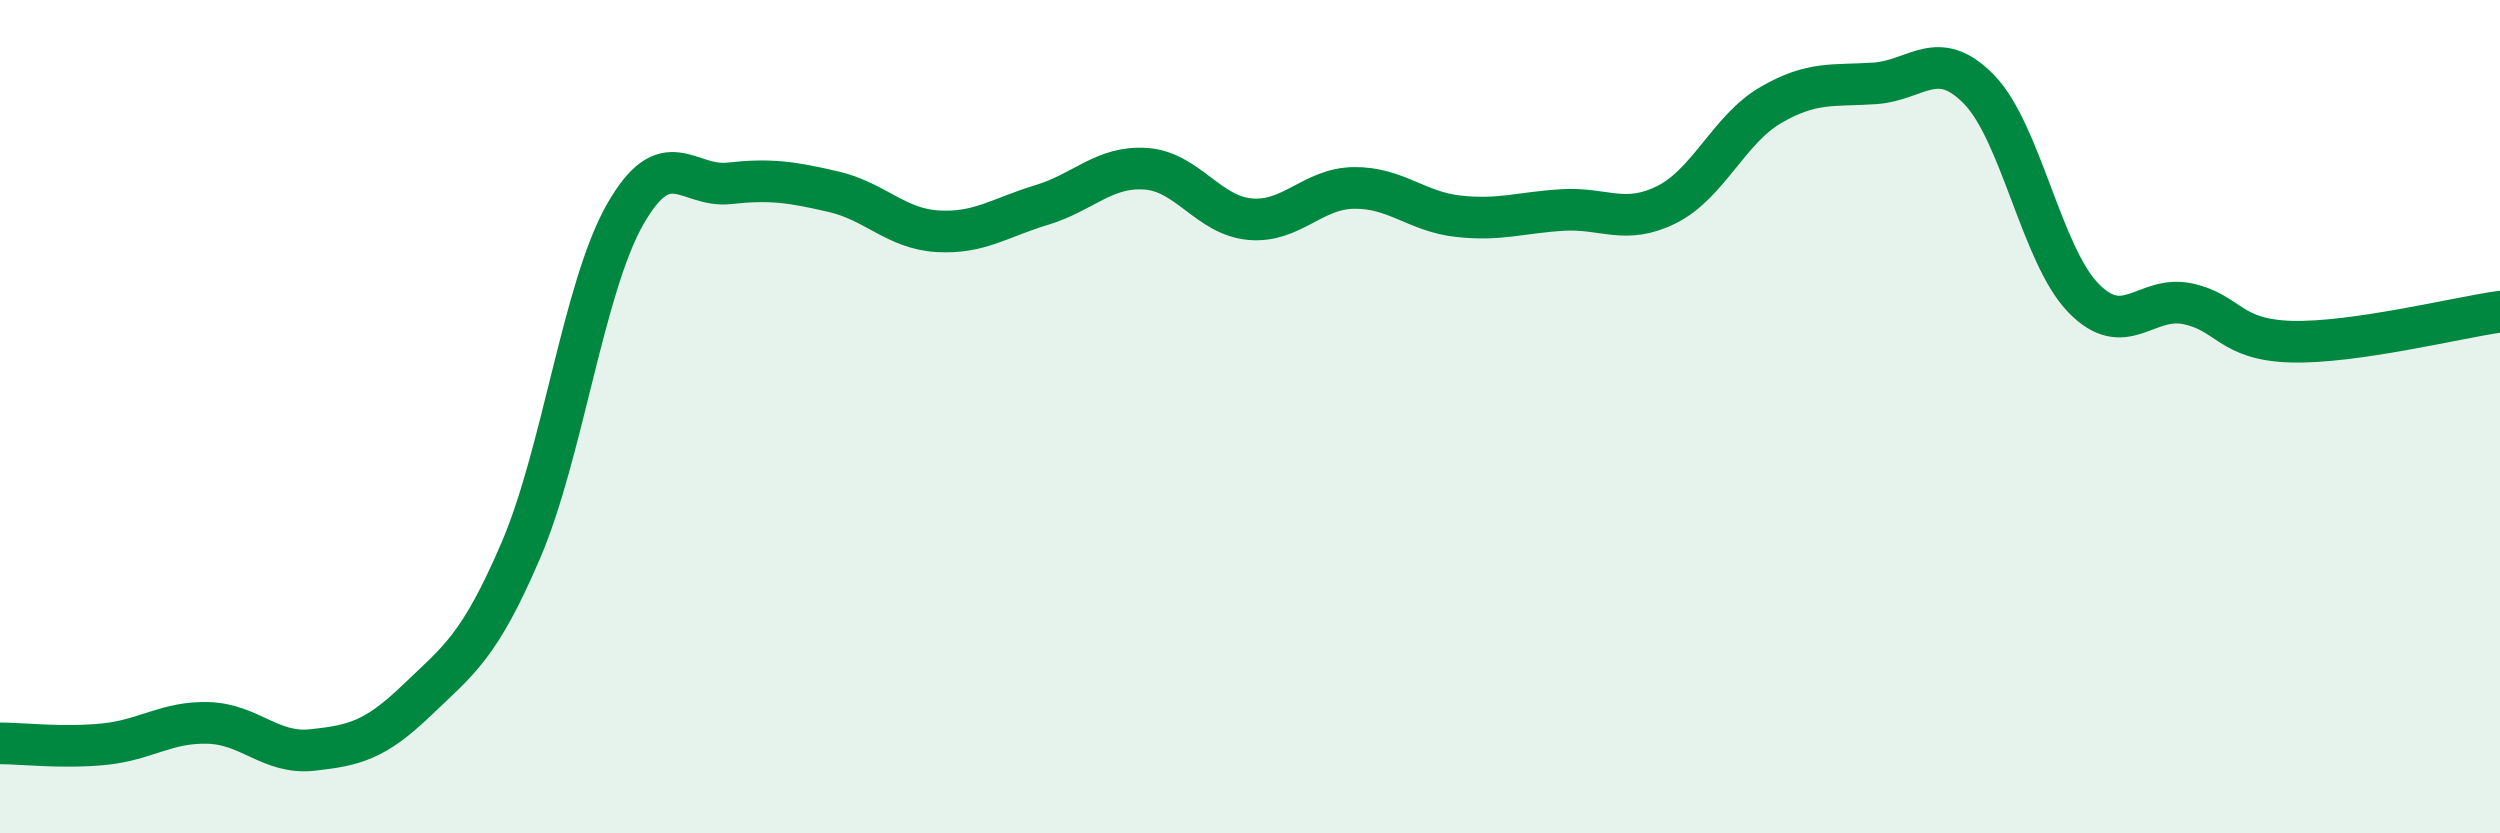
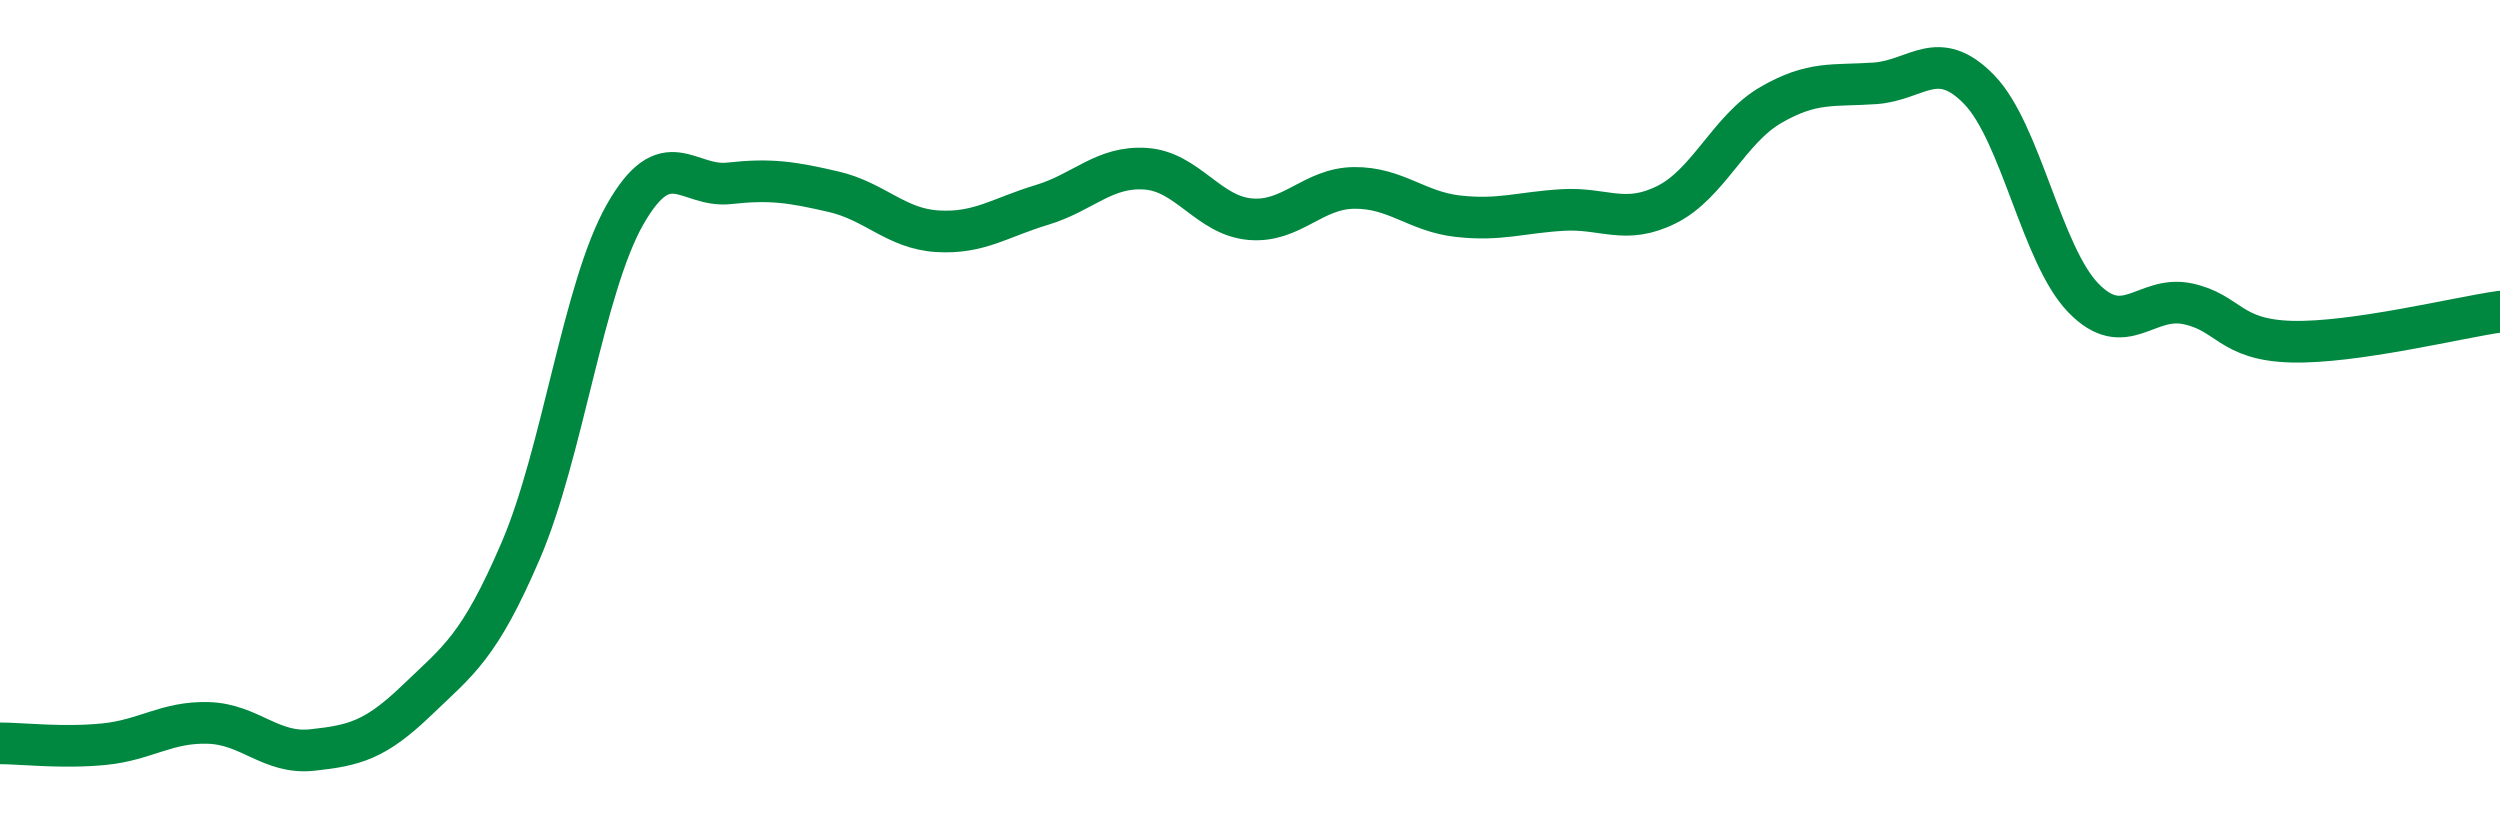
<svg xmlns="http://www.w3.org/2000/svg" width="60" height="20" viewBox="0 0 60 20">
-   <path d="M 0,17.84 C 0.5,17.84 1.5,17.96 2.5,17.86 C 3.5,17.76 4,17.32 5,17.35 C 6,17.38 6.5,18.11 7.5,18 C 8.5,17.89 9,17.77 10,16.81 C 11,15.85 11.5,15.54 12.5,13.21 C 13.5,10.88 14,6.91 15,5.15 C 16,3.39 16.5,4.51 17.5,4.4 C 18.5,4.29 19,4.37 20,4.6 C 21,4.83 21.5,5.49 22.5,5.55 C 23.5,5.61 24,5.22 25,4.92 C 26,4.62 26.5,3.98 27.5,4.05 C 28.5,4.12 29,5.17 30,5.26 C 31,5.35 31.5,4.52 32.5,4.51 C 33.5,4.5 34,5.08 35,5.19 C 36,5.3 36.5,5.1 37.5,5.04 C 38.5,4.98 39,5.41 40,4.91 C 41,4.41 41.5,3.1 42.5,2.52 C 43.5,1.94 44,2.07 45,2 C 46,1.93 46.5,1.12 47.5,2.15 C 48.5,3.18 49,6.12 50,7.15 C 51,8.18 51.5,7.08 52.5,7.29 C 53.5,7.5 53.5,8.16 55,8.2 C 56.5,8.24 59,7.62 60,7.48L60 20L0 20Z" fill="#008740" opacity="0.1" stroke-linecap="round" stroke-linejoin="round" />
  <path d="M 0,17.84 C 0.5,17.84 1.5,17.96 2.5,17.86 C 3.5,17.76 4,17.32 5,17.35 C 6,17.38 6.5,18.11 7.5,18 C 8.5,17.89 9,17.77 10,16.81 C 11,15.85 11.5,15.54 12.5,13.21 C 13.5,10.88 14,6.91 15,5.15 C 16,3.39 16.5,4.51 17.5,4.4 C 18.5,4.29 19,4.37 20,4.6 C 21,4.83 21.5,5.49 22.5,5.55 C 23.5,5.61 24,5.22 25,4.92 C 26,4.62 26.5,3.98 27.5,4.05 C 28.5,4.12 29,5.17 30,5.26 C 31,5.35 31.5,4.52 32.5,4.51 C 33.5,4.5 34,5.08 35,5.19 C 36,5.3 36.5,5.1 37.5,5.04 C 38.5,4.98 39,5.41 40,4.91 C 41,4.41 41.5,3.1 42.5,2.52 C 43.5,1.94 44,2.07 45,2 C 46,1.93 46.5,1.12 47.5,2.15 C 48.5,3.18 49,6.12 50,7.15 C 51,8.18 51.5,7.08 52.5,7.29 C 53.5,7.5 53.5,8.16 55,8.2 C 56.5,8.24 59,7.62 60,7.48" stroke="#008740" stroke-width="1" fill="none" stroke-linecap="round" stroke-linejoin="round" />
</svg>